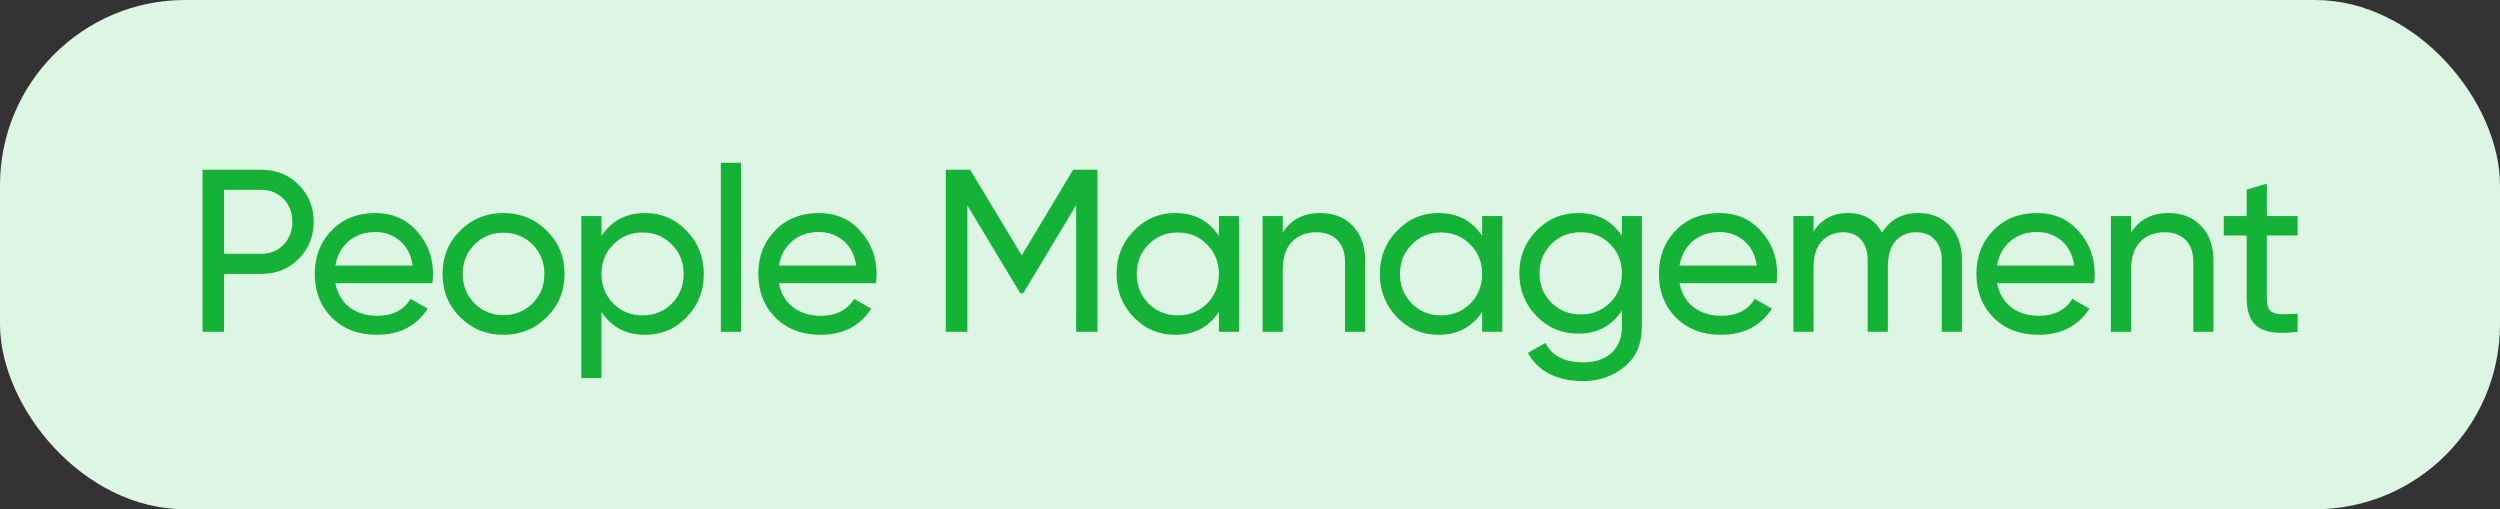
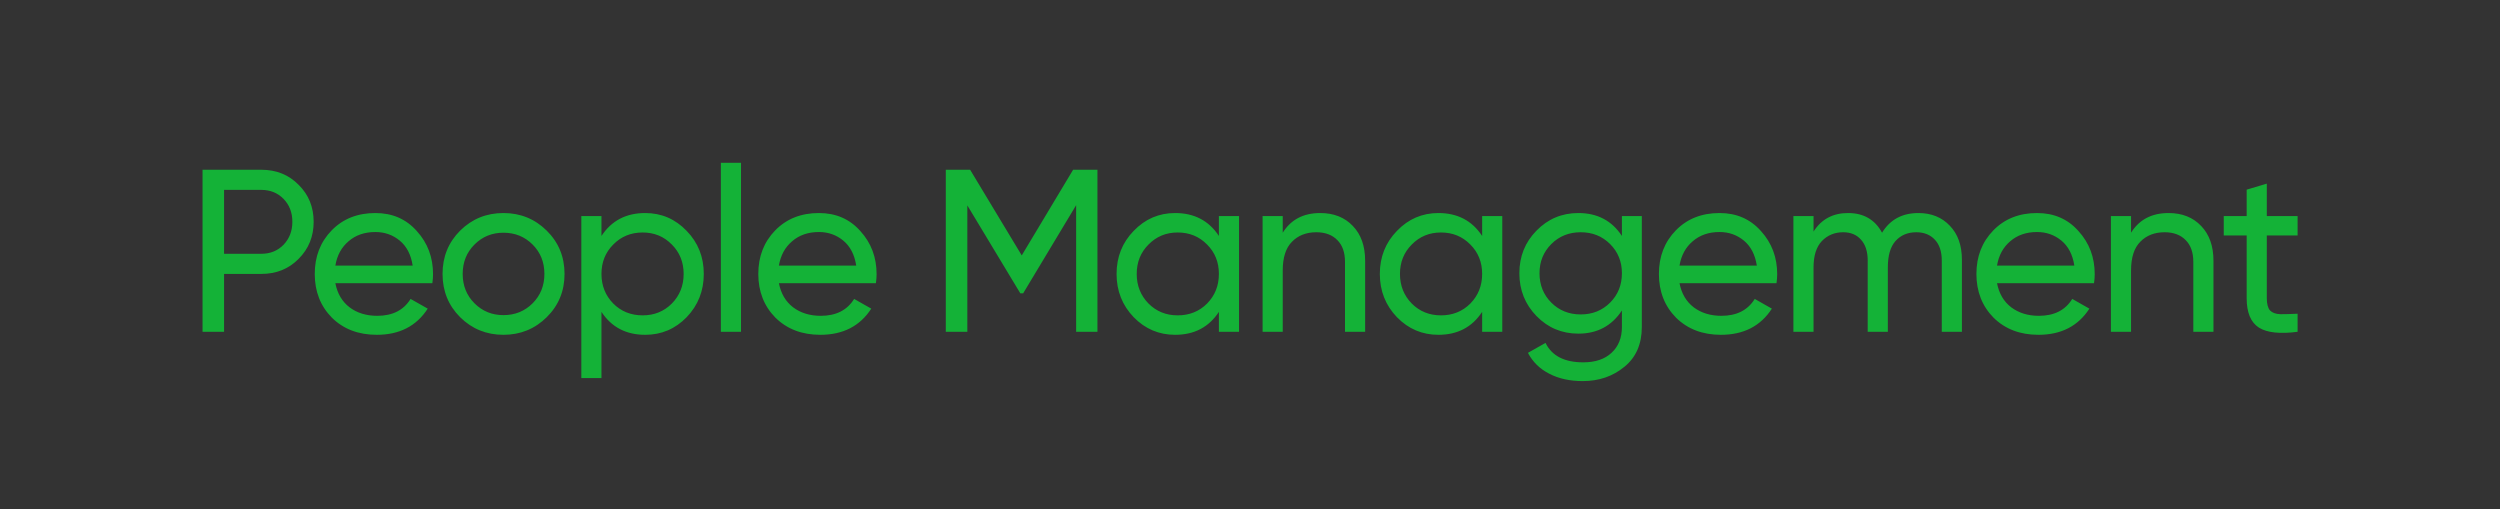
<svg xmlns="http://www.w3.org/2000/svg" width="162" height="33" viewBox="0 0 162 33" fill="none">
  <rect x="0" y="0" width="162" height="33" fill="#333333" stroke="none" />
  <g clip-path="url(#clip0_156_1042)">
-     <rect width="162" height="33" rx="12" fill="#DDF5E3" />
    <path d="M16.935 11C17.905 11 18.71 11.325 19.35 11.975C20 12.615 20.325 13.415 20.325 14.375C20.325 15.325 20 16.125 19.35 16.775C18.71 17.425 17.905 17.75 16.935 17.75H14.52V21.5H13.125V11H16.935ZM16.935 16.445C17.515 16.445 17.995 16.25 18.375 15.86C18.755 15.46 18.945 14.965 18.945 14.375C18.945 13.775 18.755 13.28 18.375 12.89C17.995 12.5 17.515 12.305 16.935 12.305H14.52V16.445H16.935ZM21.731 18.35C21.861 19.02 22.166 19.54 22.646 19.91C23.136 20.28 23.736 20.465 24.446 20.465C25.436 20.465 26.156 20.1 26.606 19.37L27.716 20C26.986 21.13 25.886 21.695 24.416 21.695C23.226 21.695 22.256 21.325 21.506 20.585C20.766 19.835 20.396 18.89 20.396 17.75C20.396 16.62 20.761 15.68 21.491 14.93C22.221 14.18 23.166 13.805 24.326 13.805C25.426 13.805 26.321 14.195 27.011 14.975C27.711 15.745 28.061 16.675 28.061 17.765C28.061 17.955 28.046 18.15 28.016 18.35H21.731ZM24.326 15.035C23.626 15.035 23.046 15.235 22.586 15.635C22.126 16.025 21.841 16.55 21.731 17.21H26.741C26.631 16.5 26.351 15.96 25.901 15.59C25.451 15.22 24.926 15.035 24.326 15.035ZM35.427 20.555C34.657 21.315 33.722 21.695 32.622 21.695C31.522 21.695 30.587 21.315 29.817 20.555C29.057 19.795 28.677 18.86 28.677 17.75C28.677 16.64 29.057 15.705 29.817 14.945C30.587 14.185 31.522 13.805 32.622 13.805C33.722 13.805 34.657 14.185 35.427 14.945C36.197 15.705 36.582 16.64 36.582 17.75C36.582 18.86 36.197 19.795 35.427 20.555ZM32.622 20.42C33.372 20.42 34.002 20.165 34.512 19.655C35.022 19.145 35.277 18.51 35.277 17.75C35.277 16.99 35.022 16.355 34.512 15.845C34.002 15.335 33.372 15.08 32.622 15.08C31.882 15.08 31.257 15.335 30.747 15.845C30.237 16.355 29.982 16.99 29.982 17.75C29.982 18.51 30.237 19.145 30.747 19.655C31.257 20.165 31.882 20.42 32.622 20.42ZM41.81 13.805C42.86 13.805 43.755 14.19 44.495 14.96C45.235 15.72 45.605 16.65 45.605 17.75C45.605 18.85 45.235 19.785 44.495 20.555C43.755 21.315 42.86 21.695 41.81 21.695C40.57 21.695 39.625 21.2 38.975 20.21V24.5H37.67V14H38.975V15.29C39.625 14.3 40.57 13.805 41.81 13.805ZM41.645 20.435C42.395 20.435 43.025 20.18 43.535 19.67C44.045 19.15 44.3 18.51 44.3 17.75C44.3 16.99 44.045 16.355 43.535 15.845C43.025 15.325 42.395 15.065 41.645 15.065C40.885 15.065 40.25 15.325 39.74 15.845C39.23 16.355 38.975 16.99 38.975 17.75C38.975 18.51 39.23 19.15 39.74 19.67C40.25 20.18 40.885 20.435 41.645 20.435ZM46.712 21.5V10.55H48.017V21.5H46.712ZM50.473 18.35C50.603 19.02 50.908 19.54 51.388 19.91C51.878 20.28 52.478 20.465 53.188 20.465C54.178 20.465 54.898 20.1 55.348 19.37L56.458 20C55.728 21.13 54.628 21.695 53.158 21.695C51.968 21.695 50.998 21.325 50.248 20.585C49.508 19.835 49.138 18.89 49.138 17.75C49.138 16.62 49.503 15.68 50.233 14.93C50.963 14.18 51.908 13.805 53.068 13.805C54.168 13.805 55.063 14.195 55.753 14.975C56.453 15.745 56.803 16.675 56.803 17.765C56.803 17.955 56.788 18.15 56.758 18.35H50.473ZM53.068 15.035C52.368 15.035 51.788 15.235 51.328 15.635C50.868 16.025 50.583 16.55 50.473 17.21H55.483C55.373 16.5 55.093 15.96 54.643 15.59C54.193 15.22 53.668 15.035 53.068 15.035ZM71.114 11V21.5H69.734V13.295L66.299 19.01H66.118L62.684 13.31V21.5H61.288V11H62.864L66.209 16.55L69.538 11H71.114ZM78.984 14H80.289V21.5H78.984V20.21C78.334 21.2 77.389 21.695 76.149 21.695C75.099 21.695 74.204 21.315 73.464 20.555C72.724 19.785 72.354 18.85 72.354 17.75C72.354 16.65 72.724 15.72 73.464 14.96C74.204 14.19 75.099 13.805 76.149 13.805C77.389 13.805 78.334 14.3 78.984 15.29V14ZM76.314 20.435C77.074 20.435 77.709 20.18 78.219 19.67C78.729 19.15 78.984 18.51 78.984 17.75C78.984 16.99 78.729 16.355 78.219 15.845C77.709 15.325 77.074 15.065 76.314 15.065C75.564 15.065 74.934 15.325 74.424 15.845C73.914 16.355 73.659 16.99 73.659 17.75C73.659 18.51 73.914 19.15 74.424 19.67C74.934 20.18 75.564 20.435 76.314 20.435ZM85.551 13.805C86.431 13.805 87.136 14.085 87.666 14.645C88.196 15.195 88.461 15.945 88.461 16.895V21.5H87.156V16.97C87.156 16.36 86.991 15.89 86.661 15.56C86.331 15.22 85.876 15.05 85.296 15.05C84.646 15.05 84.121 15.255 83.721 15.665C83.321 16.065 83.121 16.685 83.121 17.525V21.5H81.816V14H83.121V15.08C83.651 14.23 84.461 13.805 85.551 13.805ZM96.043 14H97.348V21.5H96.043V20.21C95.393 21.2 94.448 21.695 93.208 21.695C92.158 21.695 91.263 21.315 90.523 20.555C89.783 19.785 89.413 18.85 89.413 17.75C89.413 16.65 89.783 15.72 90.523 14.96C91.263 14.19 92.158 13.805 93.208 13.805C94.448 13.805 95.393 14.3 96.043 15.29V14ZM93.373 20.435C94.133 20.435 94.768 20.18 95.278 19.67C95.788 19.15 96.043 18.51 96.043 17.75C96.043 16.99 95.788 16.355 95.278 15.845C94.768 15.325 94.133 15.065 93.373 15.065C92.623 15.065 91.993 15.325 91.483 15.845C90.973 16.355 90.718 16.99 90.718 17.75C90.718 18.51 90.973 19.15 91.483 19.67C91.993 20.18 92.623 20.435 93.373 20.435ZM105.1 14H106.39V21.185C106.39 22.295 106.015 23.155 105.265 23.765C104.515 24.385 103.615 24.695 102.565 24.695C101.725 24.695 101 24.535 100.39 24.215C99.78 23.905 99.32 23.455 99.01 22.865L100.15 22.22C100.56 23.06 101.375 23.48 102.595 23.48C103.375 23.48 103.985 23.275 104.425 22.865C104.875 22.455 105.1 21.895 105.1 21.185V20.12C104.44 21.12 103.5 21.62 102.28 21.62C101.21 21.62 100.305 21.24 99.565 20.48C98.825 19.72 98.455 18.795 98.455 17.705C98.455 16.615 98.825 15.695 99.565 14.945C100.305 14.185 101.21 13.805 102.28 13.805C103.51 13.805 104.45 14.3 105.1 15.29V14ZM100.525 19.61C101.035 20.12 101.67 20.375 102.43 20.375C103.19 20.375 103.825 20.12 104.335 19.61C104.845 19.1 105.1 18.465 105.1 17.705C105.1 16.955 104.845 16.325 104.335 15.815C103.825 15.305 103.19 15.05 102.43 15.05C101.67 15.05 101.035 15.305 100.525 15.815C100.015 16.325 99.76 16.955 99.76 17.705C99.76 18.465 100.015 19.1 100.525 19.61ZM108.832 18.35C108.962 19.02 109.267 19.54 109.747 19.91C110.237 20.28 110.837 20.465 111.547 20.465C112.537 20.465 113.257 20.1 113.707 19.37L114.817 20C114.087 21.13 112.987 21.695 111.517 21.695C110.327 21.695 109.357 21.325 108.607 20.585C107.867 19.835 107.497 18.89 107.497 17.75C107.497 16.62 107.862 15.68 108.592 14.93C109.322 14.18 110.267 13.805 111.427 13.805C112.527 13.805 113.422 14.195 114.112 14.975C114.812 15.745 115.162 16.675 115.162 17.765C115.162 17.955 115.147 18.15 115.117 18.35H108.832ZM111.427 15.035C110.727 15.035 110.147 15.235 109.687 15.635C109.227 16.025 108.942 16.55 108.832 17.21H113.842C113.732 16.5 113.452 15.96 113.002 15.59C112.552 15.22 112.027 15.035 111.427 15.035ZM124.312 13.805C125.152 13.805 125.832 14.08 126.352 14.63C126.872 15.17 127.132 15.905 127.132 16.835V21.5H125.827V16.88C125.827 16.3 125.677 15.85 125.377 15.53C125.077 15.21 124.677 15.05 124.177 15.05C123.617 15.05 123.167 15.24 122.827 15.62C122.497 15.99 122.332 16.56 122.332 17.33V21.5H121.027V16.88C121.027 16.3 120.882 15.85 120.592 15.53C120.312 15.21 119.927 15.05 119.437 15.05C118.887 15.05 118.427 15.24 118.057 15.62C117.697 16 117.517 16.57 117.517 17.33V21.5H116.212V14H117.517V15.005C118.027 14.205 118.772 13.805 119.752 13.805C120.762 13.805 121.497 14.23 121.957 15.08C122.477 14.23 123.262 13.805 124.312 13.805ZM129.407 18.35C129.537 19.02 129.842 19.54 130.322 19.91C130.812 20.28 131.412 20.465 132.122 20.465C133.112 20.465 133.832 20.1 134.282 19.37L135.392 20C134.662 21.13 133.562 21.695 132.092 21.695C130.902 21.695 129.932 21.325 129.182 20.585C128.442 19.835 128.072 18.89 128.072 17.75C128.072 16.62 128.437 15.68 129.167 14.93C129.897 14.18 130.842 13.805 132.002 13.805C133.102 13.805 133.997 14.195 134.687 14.975C135.387 15.745 135.737 16.675 135.737 17.765C135.737 17.955 135.722 18.15 135.692 18.35H129.407ZM132.002 15.035C131.302 15.035 130.722 15.235 130.262 15.635C129.802 16.025 129.517 16.55 129.407 17.21H134.417C134.307 16.5 134.027 15.96 133.577 15.59C133.127 15.22 132.602 15.035 132.002 15.035ZM140.522 13.805C141.402 13.805 142.107 14.085 142.637 14.645C143.167 15.195 143.432 15.945 143.432 16.895V21.5H142.127V16.97C142.127 16.36 141.962 15.89 141.632 15.56C141.302 15.22 140.847 15.05 140.267 15.05C139.617 15.05 139.092 15.255 138.692 15.665C138.292 16.065 138.092 16.685 138.092 17.525V21.5H136.787V14H138.092V15.08C138.622 14.23 139.432 13.805 140.522 13.805ZM148.884 15.26H146.889V19.325C146.889 19.695 146.959 19.96 147.099 20.12C147.249 20.27 147.474 20.35 147.774 20.36C148.074 20.36 148.444 20.35 148.884 20.33V21.5C147.744 21.65 146.909 21.56 146.379 21.23C145.849 20.89 145.584 20.255 145.584 19.325V15.26H144.099V14H145.584V12.29L146.889 11.9V14H148.884V15.26Z" fill="#14B237" />
  </g>
  <defs>
    <clipPath id="clip0_156_1042">
      <rect width="162" height="33" rx="12" fill="white" />
    </clipPath>
  </defs>
</svg>